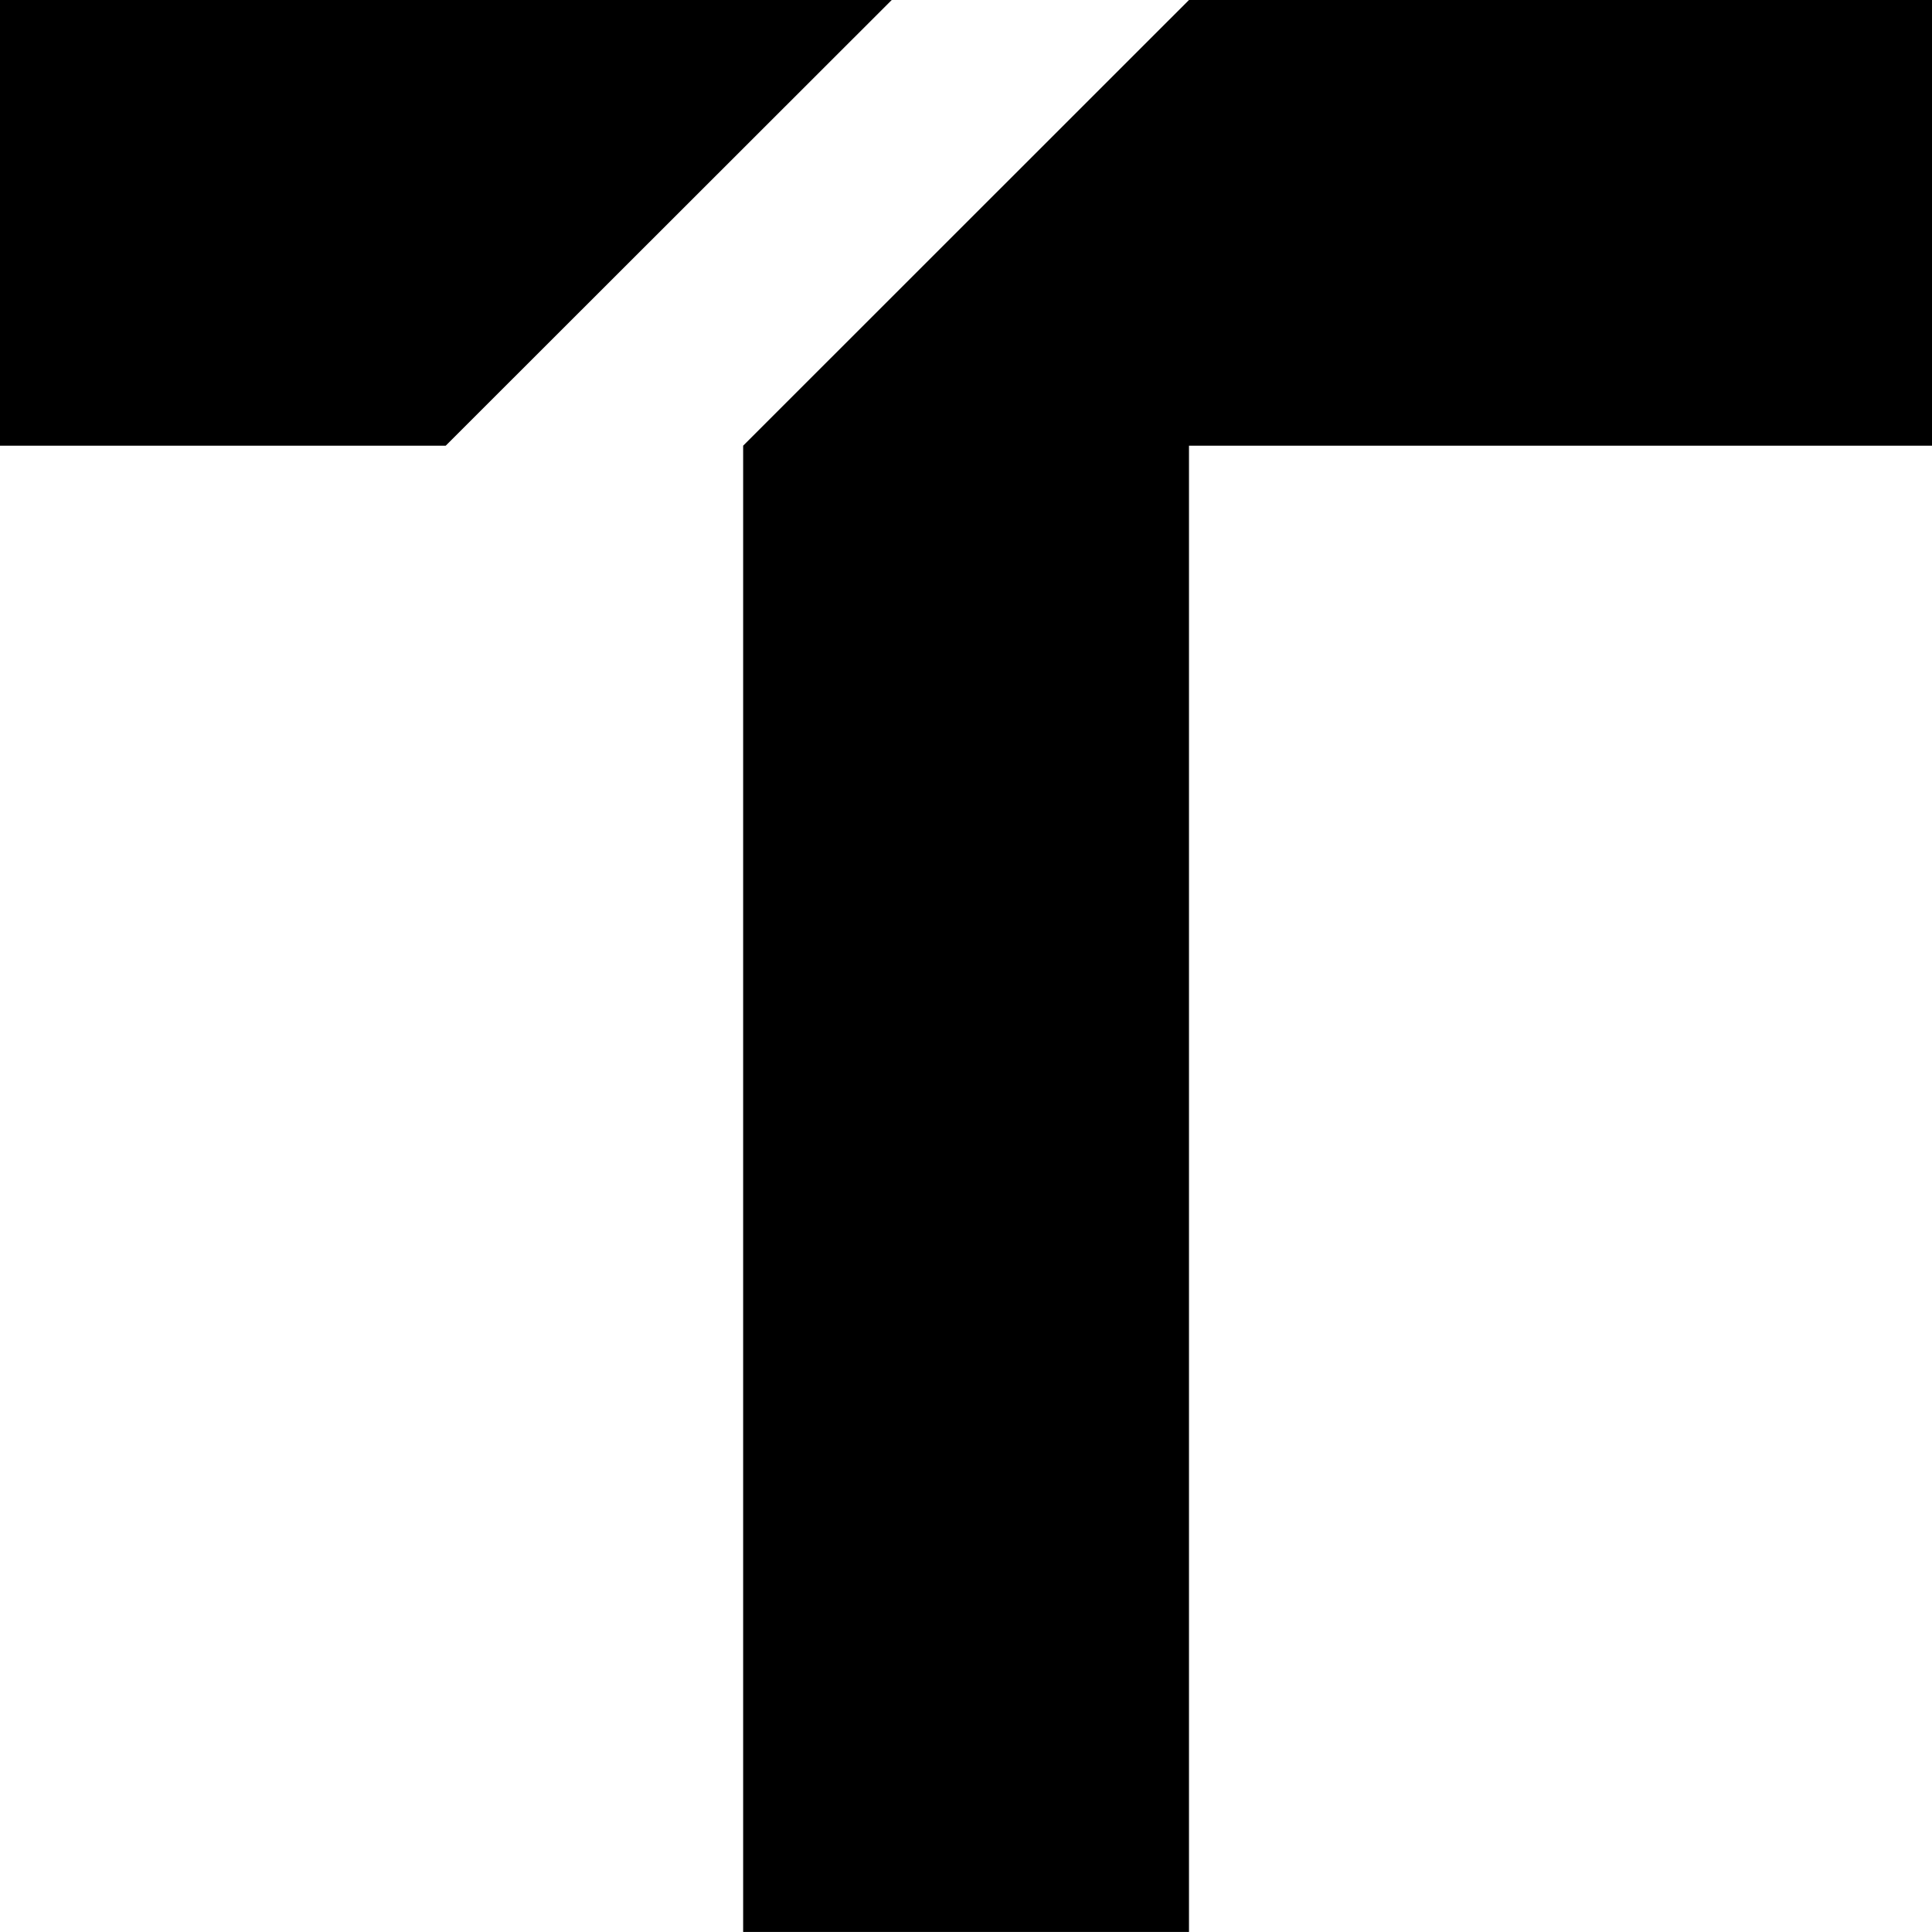
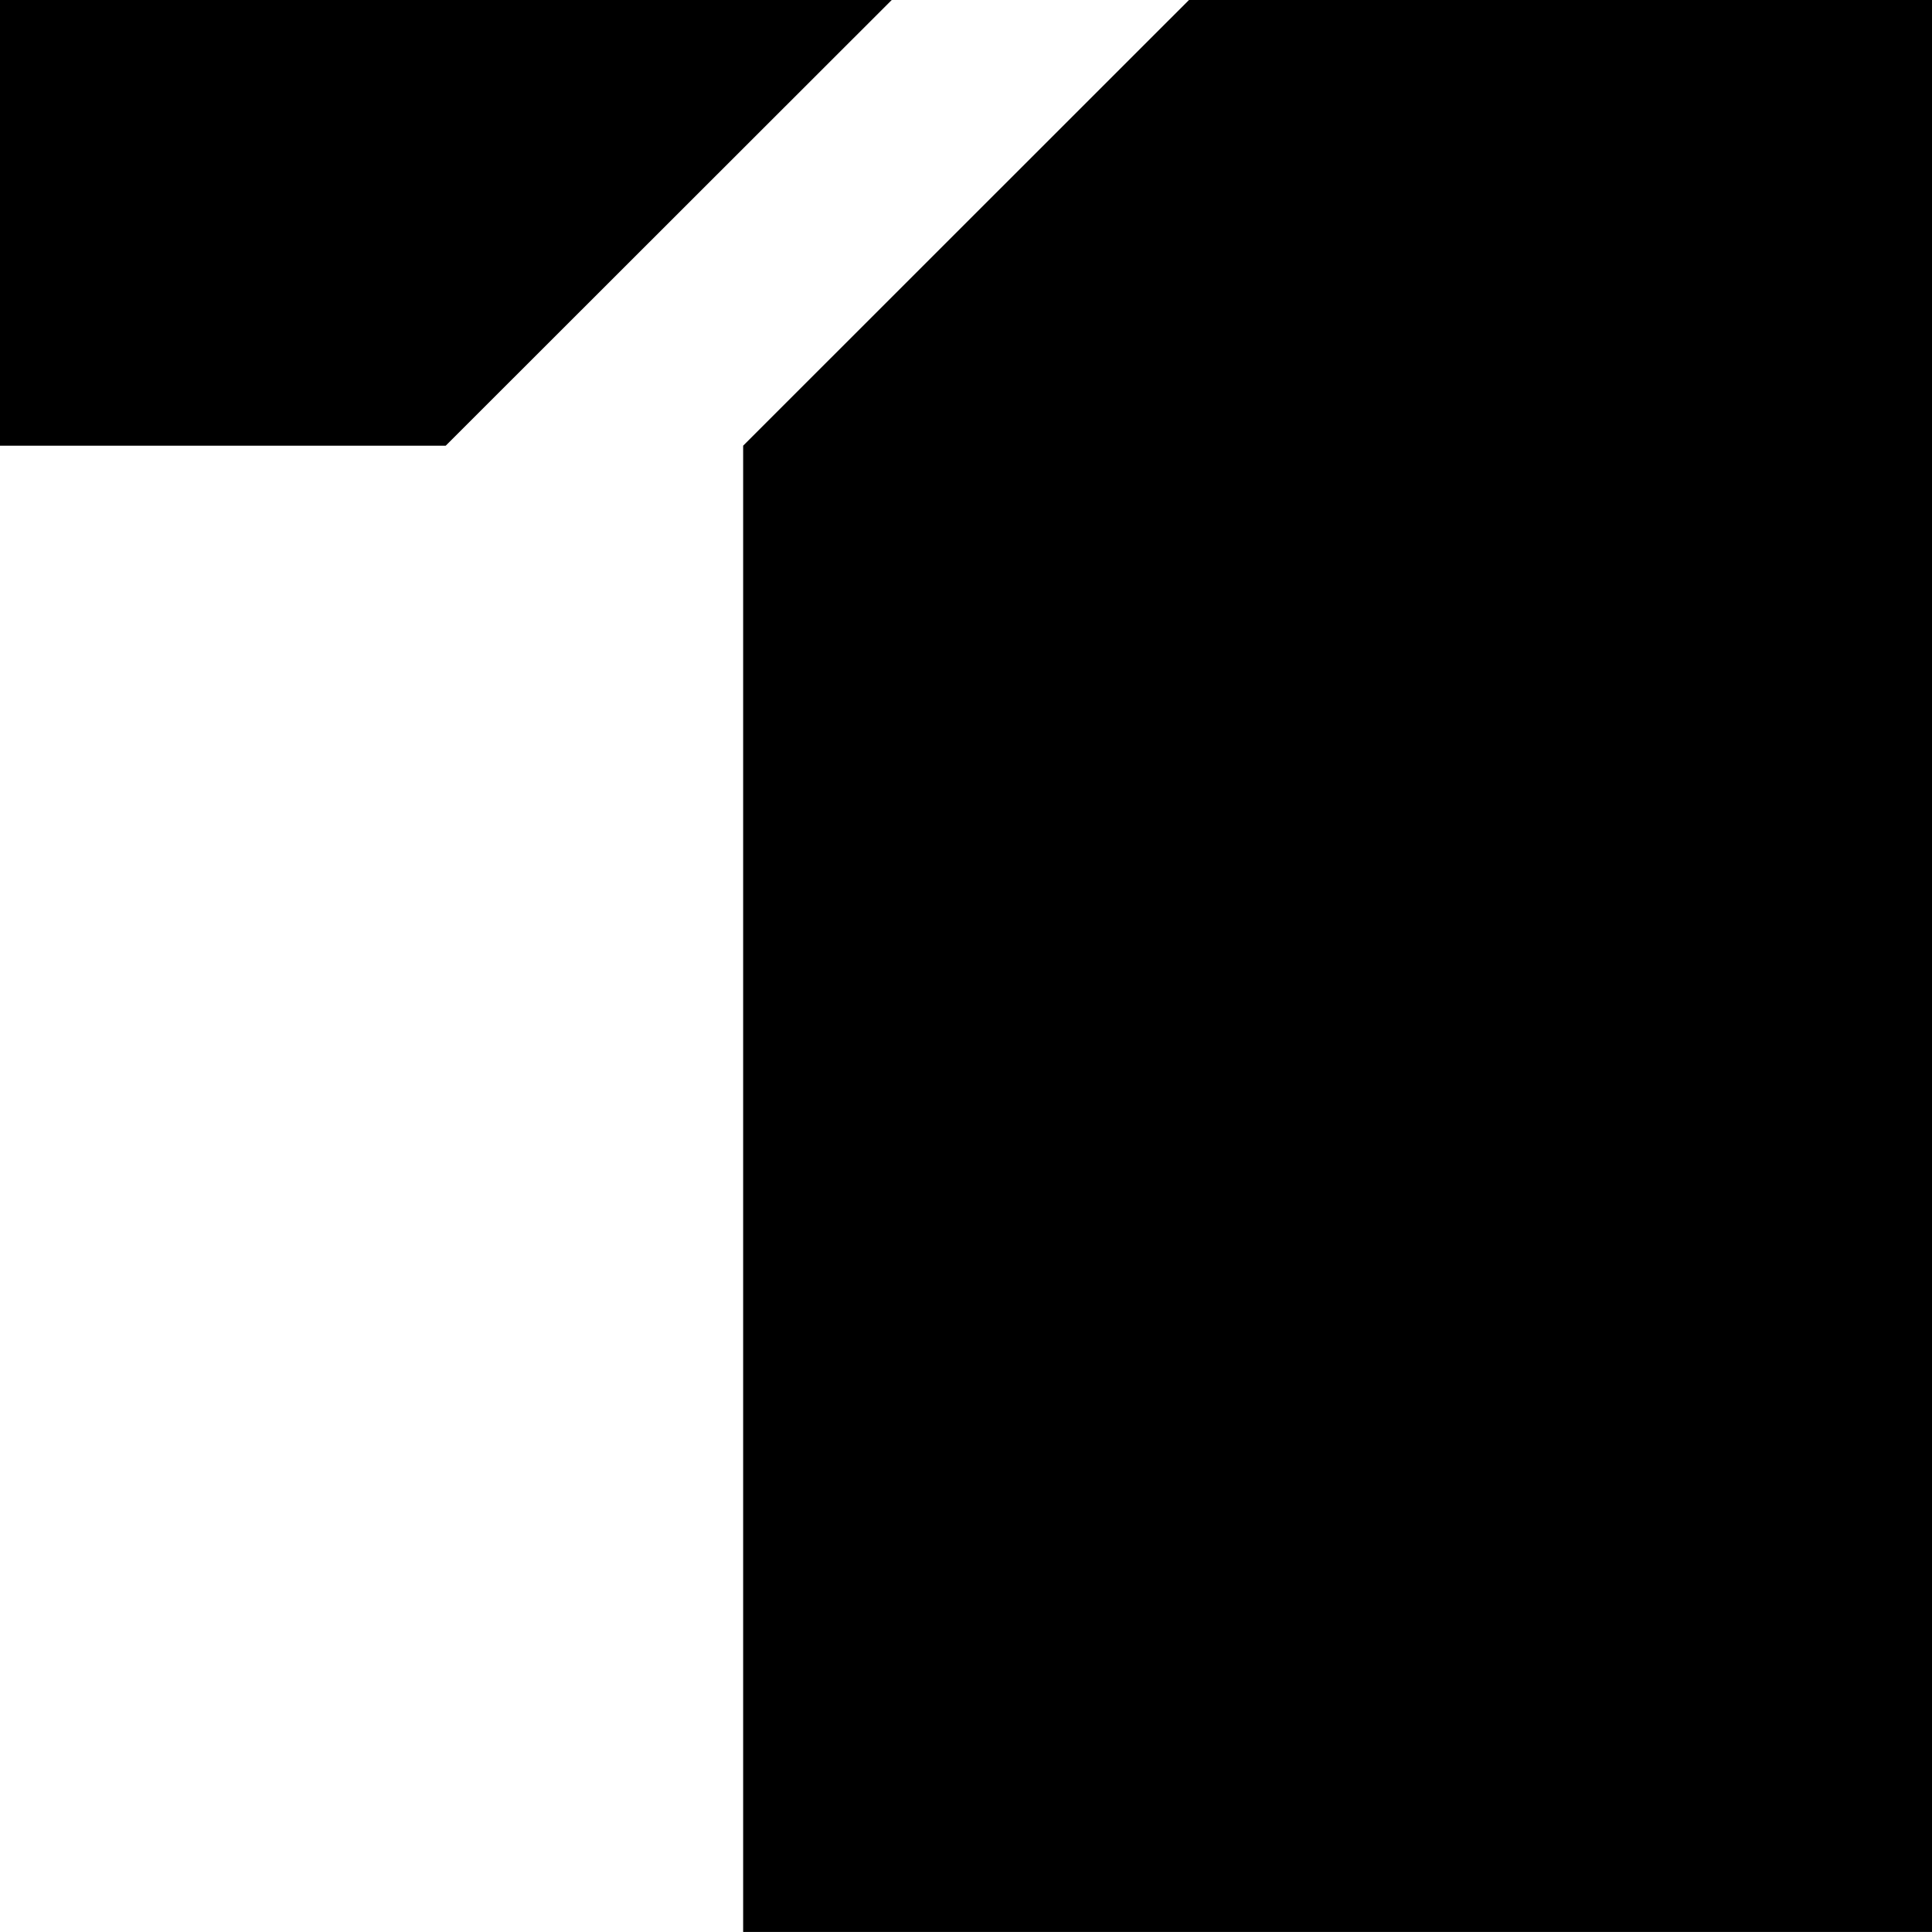
<svg xmlns="http://www.w3.org/2000/svg" id="ART" viewBox="0 0 288 287.99">
  <title>MITTR_Monogram_Primary_RGB_P</title>
-   <path d="M199.49,66.67,133,133.11H66.56V66.67Zm44.31,0-66.46,66.44V354.66h66.46V133.11H354.56V66.67Z" transform="translate(-66.56 -66.67)" />
+   <path d="M199.49,66.67,133,133.11H66.56V66.67Zm44.31,0-66.46,66.44V354.66h66.46H354.56V66.67Z" transform="translate(-66.56 -66.67)" />
</svg>